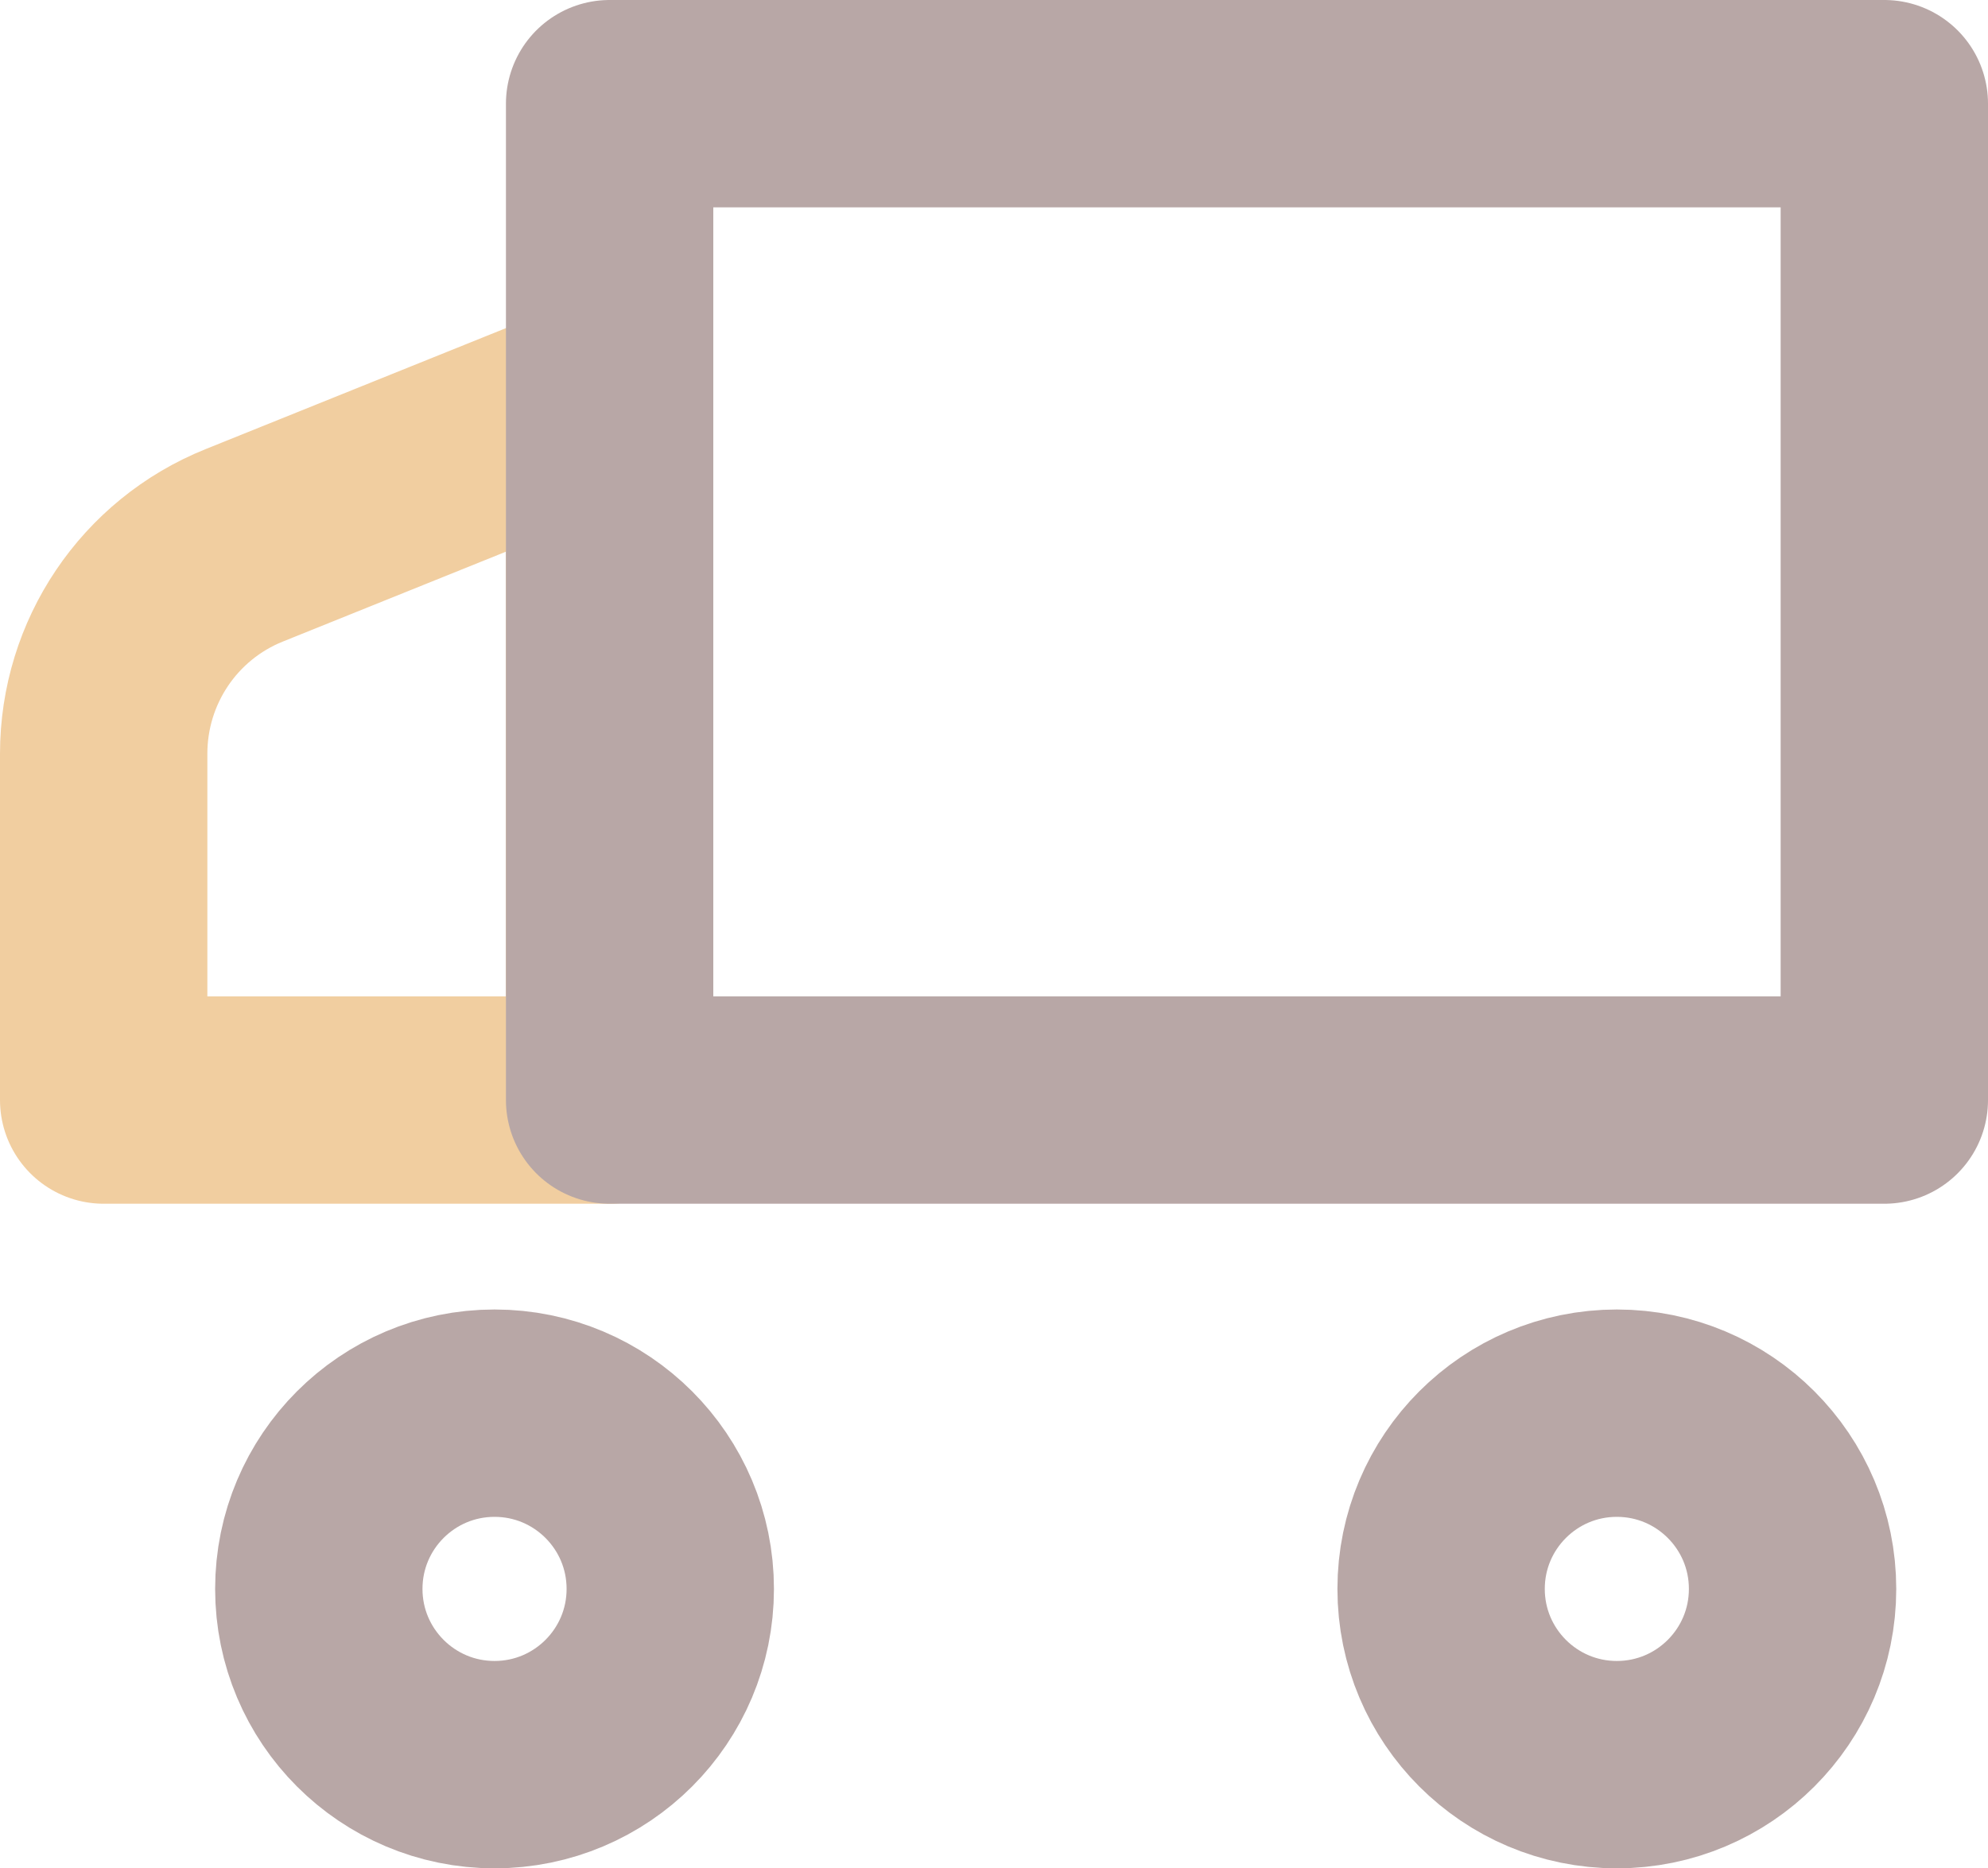
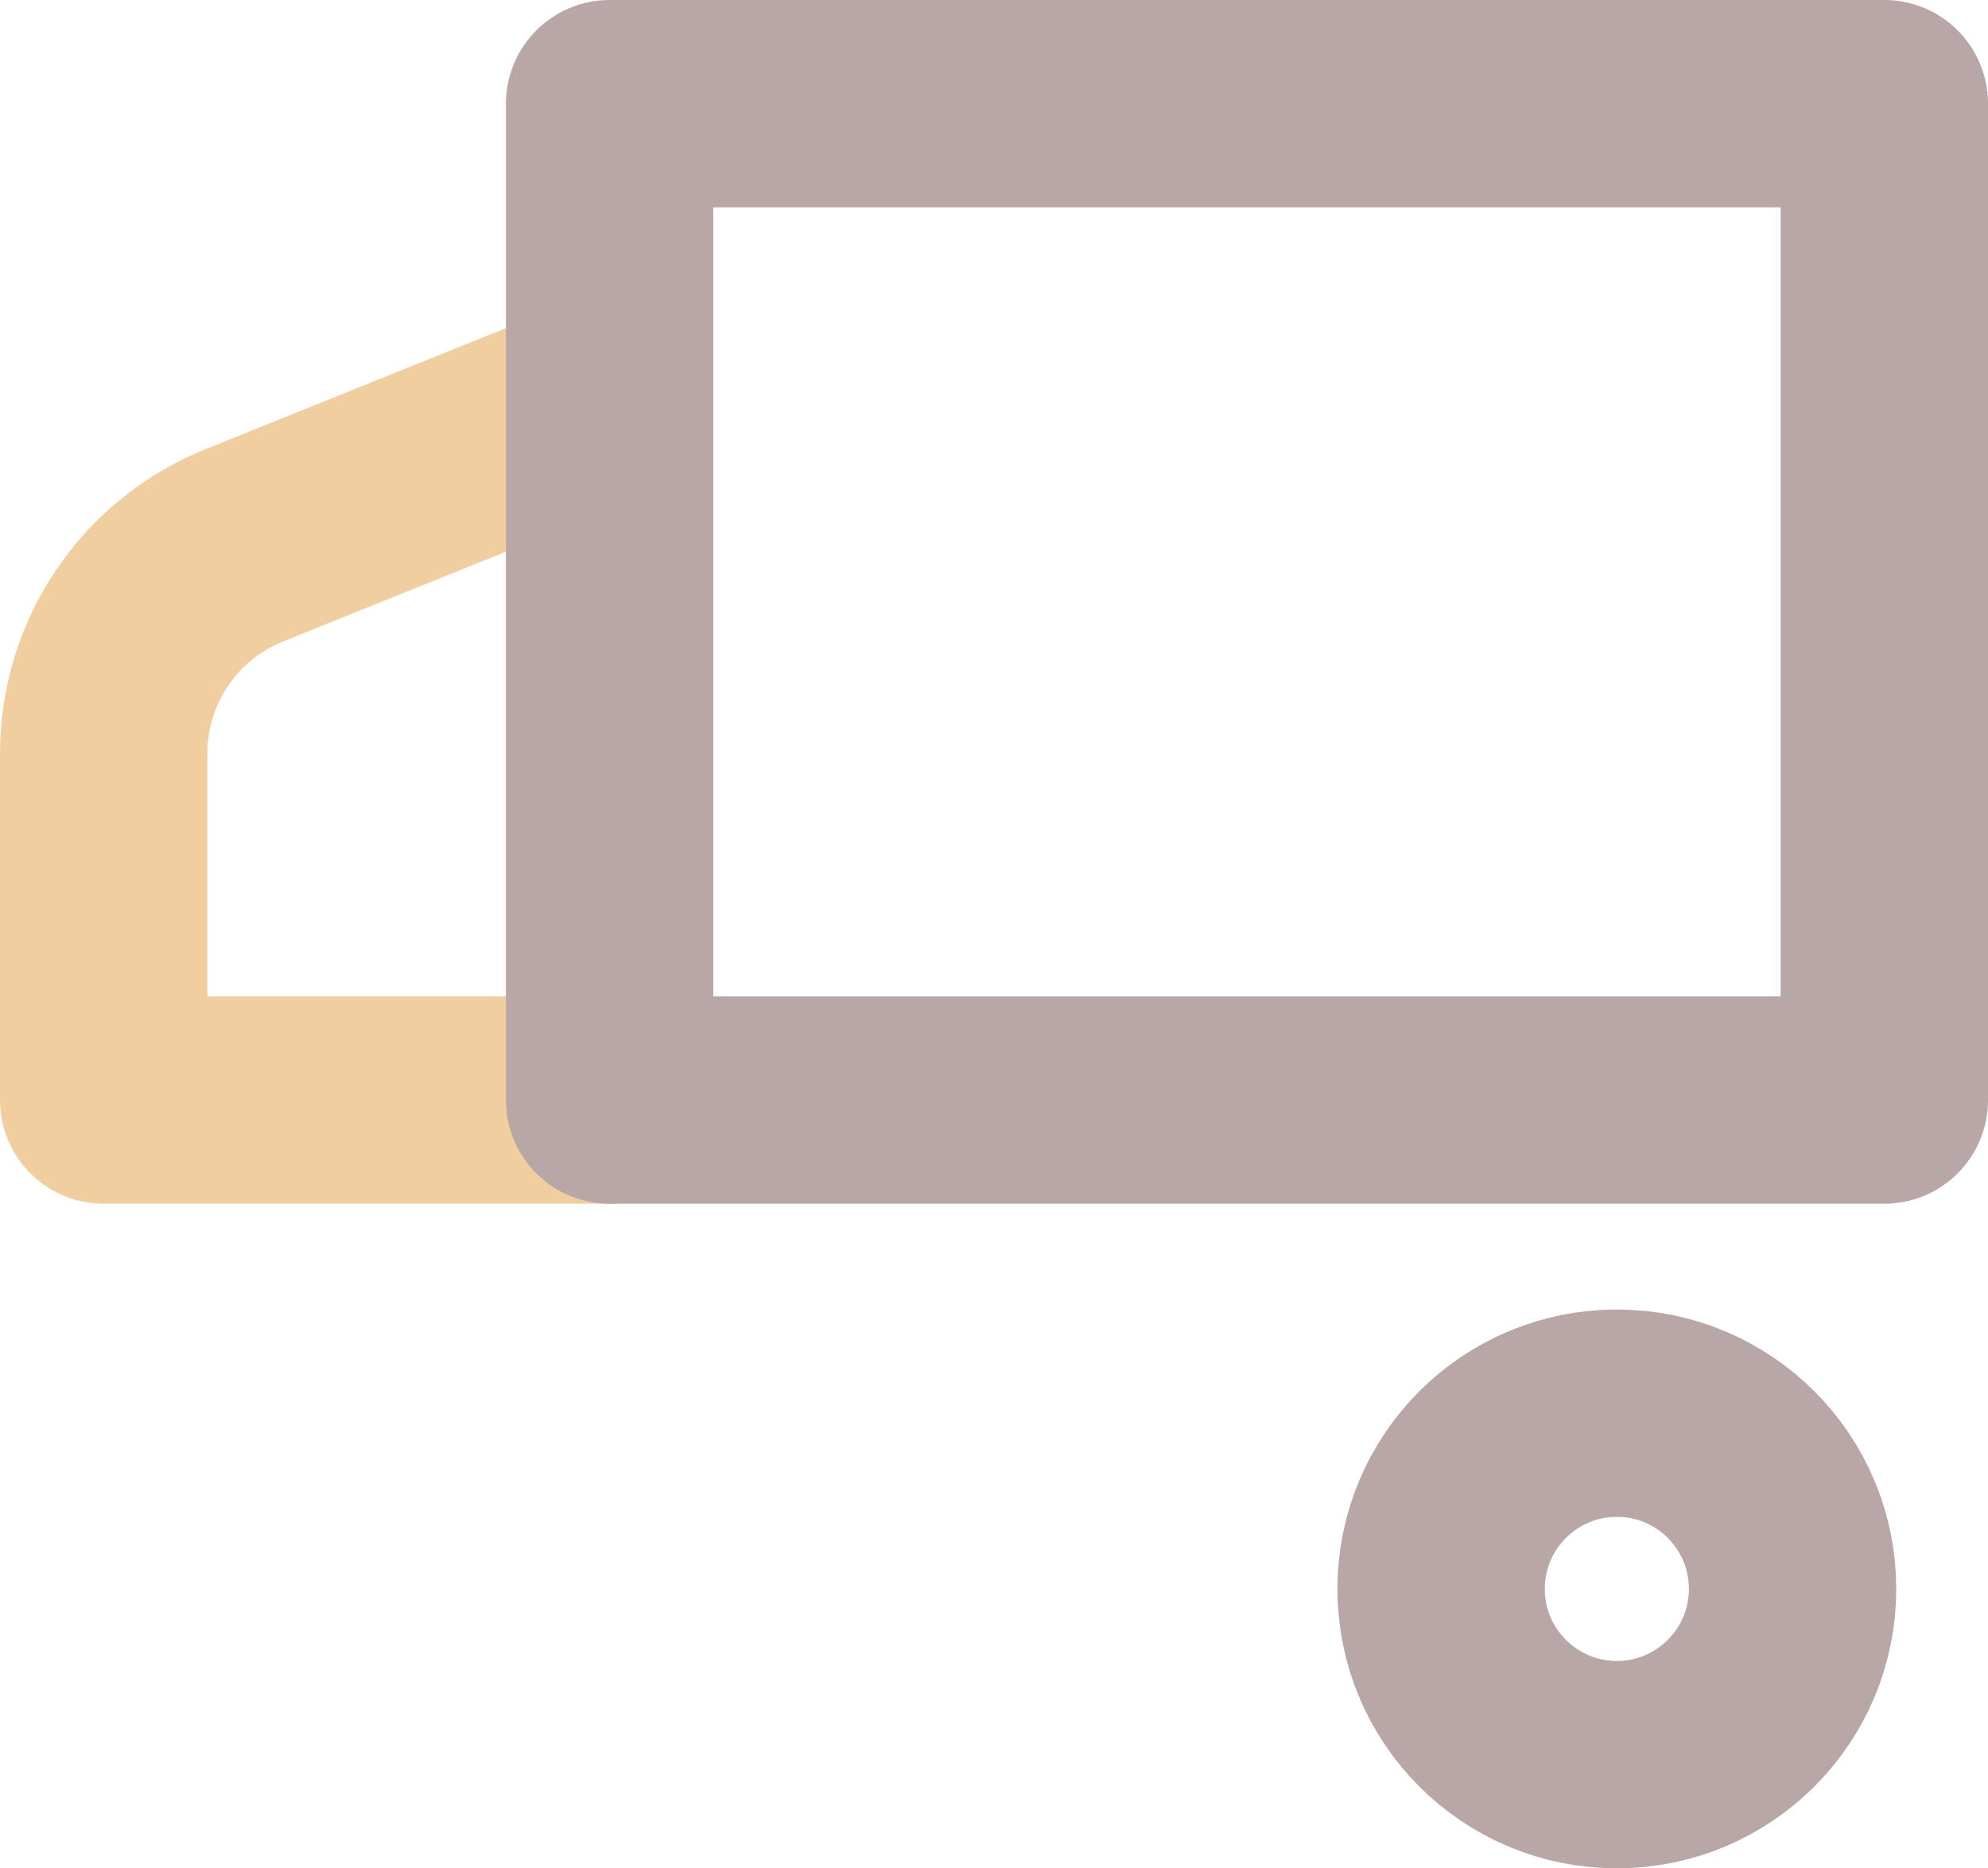
<svg xmlns="http://www.w3.org/2000/svg" id="_レイヤー_2" viewBox="0 0 38.35 36.04">
  <defs>
    <style>.cls-1{stroke:#f1cea0;}.cls-1,.cls-2{fill:none;stroke-linecap:round;stroke-linejoin:round;stroke-width:4px;}.cls-2{stroke:#b8a7a6;}</style>
  </defs>
  <g id="_レイヤー_2-2">
    <g>
      <path class="cls-1" d="m11.76,21.22H2v-6.68c0-1.77,1.07-3.36,2.71-4.02l7.05-2.84v13.54Z" />
-       <circle class="cls-2" cx="9.54" cy="30.65" r="3.39" />
      <circle class="cls-2" cx="31.19" cy="30.65" r="3.39" />
      <rect class="cls-2" x="11.76" y="2" width="24.59" height="19.22" />
    </g>
  </g>
</svg>